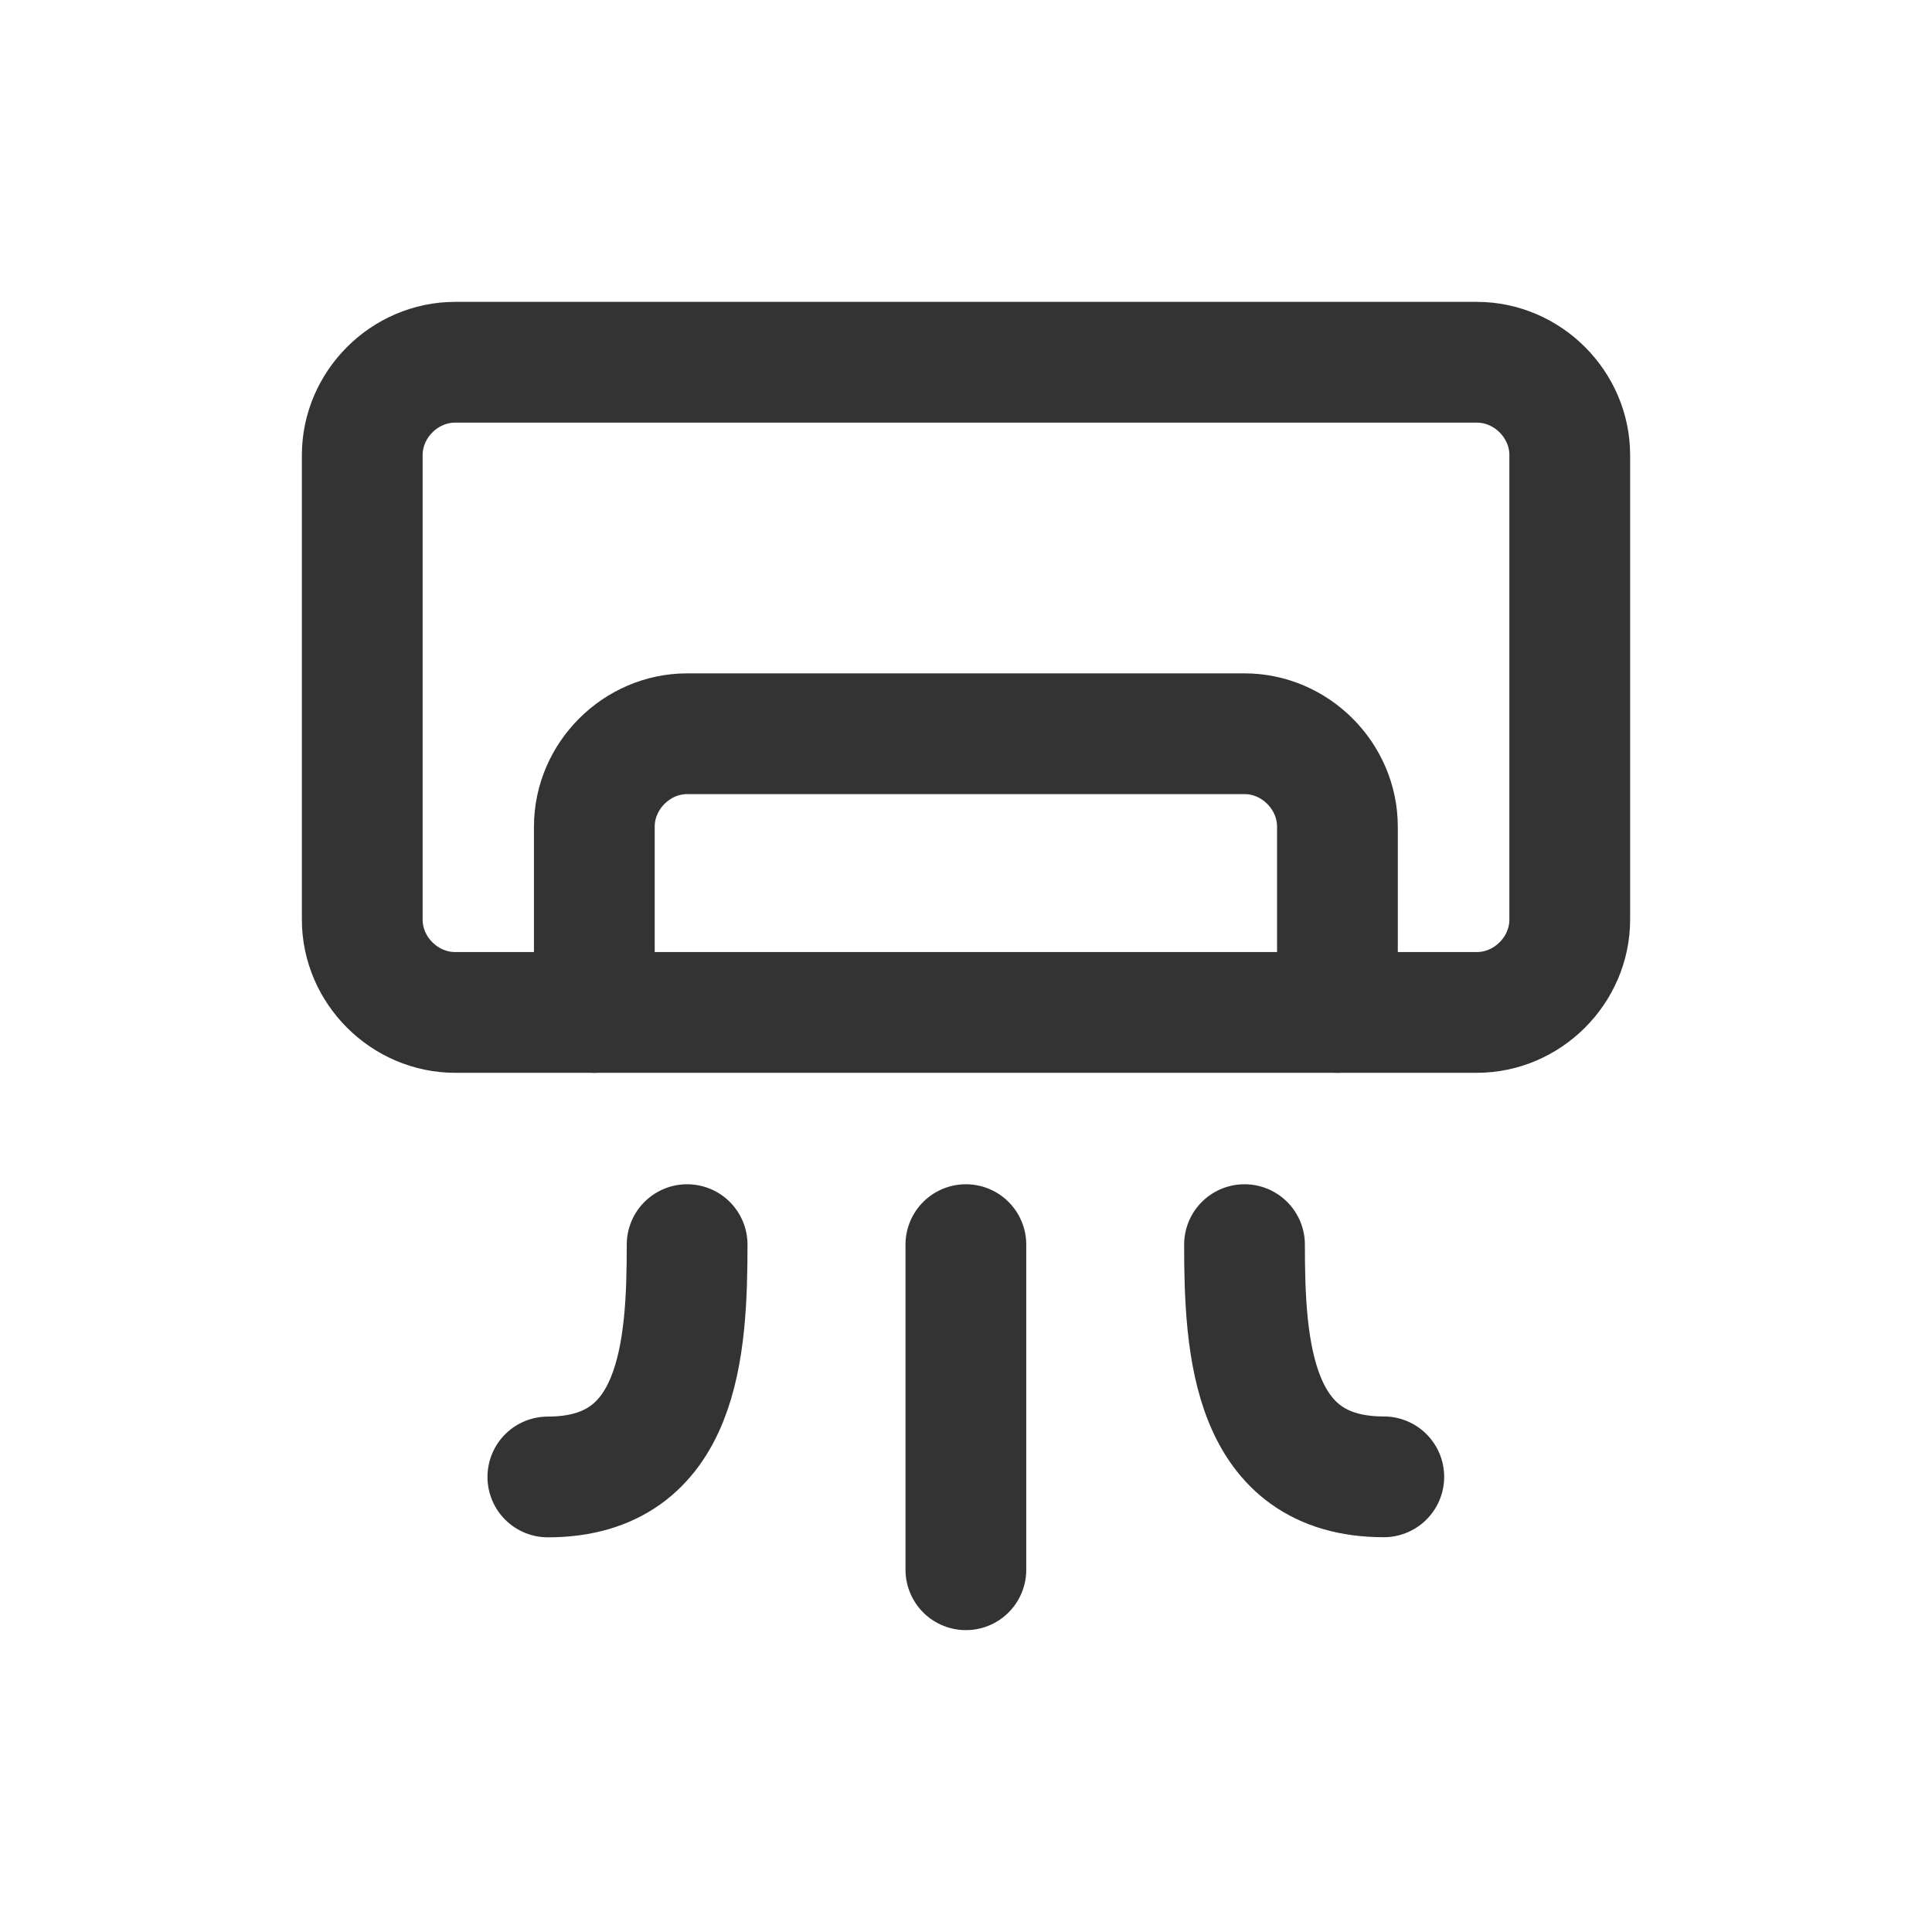
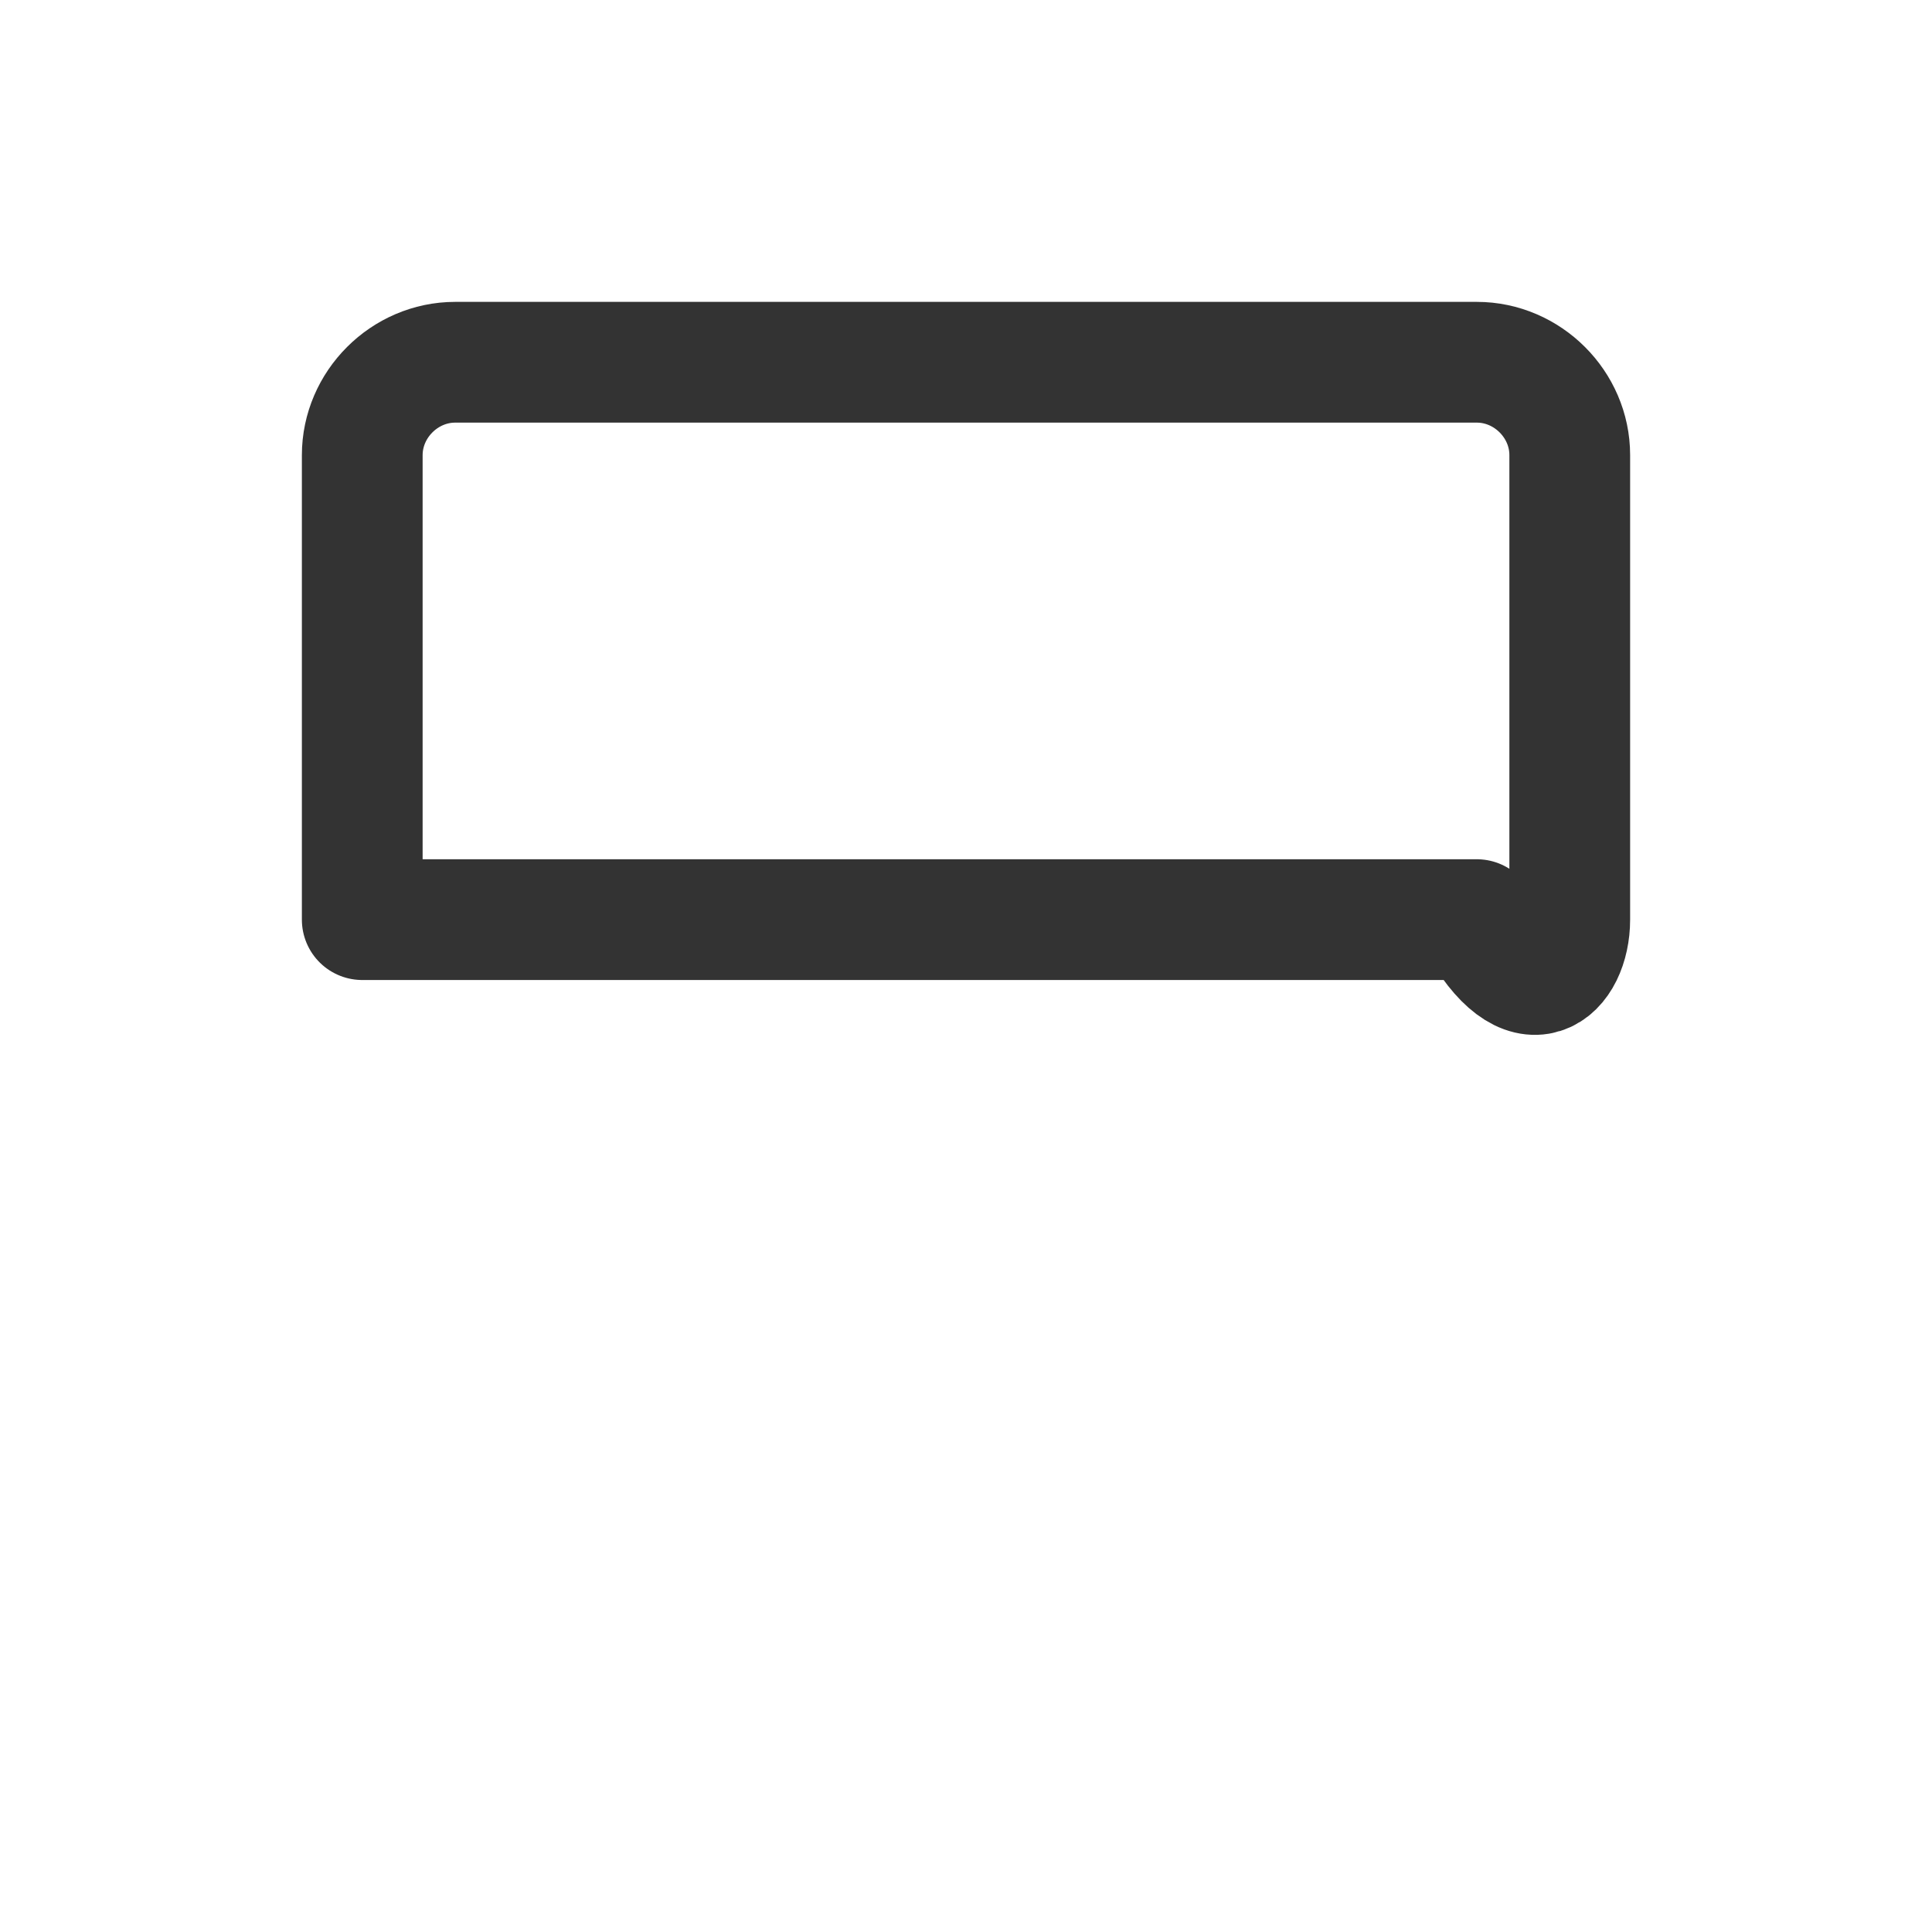
<svg xmlns="http://www.w3.org/2000/svg" width="32" height="32" viewBox="0 0 32 32" fill="none">
  <g opacity="0.8">
-     <path d="M24.461 6H7.539C6.7 6 6 6.7 6 7.539V15.232C6 16.069 6.7 16.769 7.539 16.769H24.461C25.3 16.769 26 16.069 26 15.231V7.537C26 6.7 25.3 6 24.461 6Z" stroke="black" stroke-width="2" stroke-linecap="round" stroke-linejoin="round" />
-     <path d="M22.152 16.769V13.692C22.152 12.855 21.452 12.153 20.614 12.153H11.381C10.544 12.153 9.844 12.855 9.844 13.692V16.769M9.074 24.463C11.261 24.463 11.381 22.324 11.381 20.615M22.92 24.461C20.733 24.461 20.613 22.324 20.613 20.615M15.998 26V20.615" stroke="black" stroke-width="2" stroke-linecap="round" stroke-linejoin="round" />
+     <path d="M24.461 6H7.539C6.7 6 6 6.7 6 7.539V15.232H24.461C25.3 16.769 26 16.069 26 15.231V7.537C26 6.7 25.3 6 24.461 6Z" stroke="black" stroke-width="2" stroke-linecap="round" stroke-linejoin="round" />
  </g>
</svg>